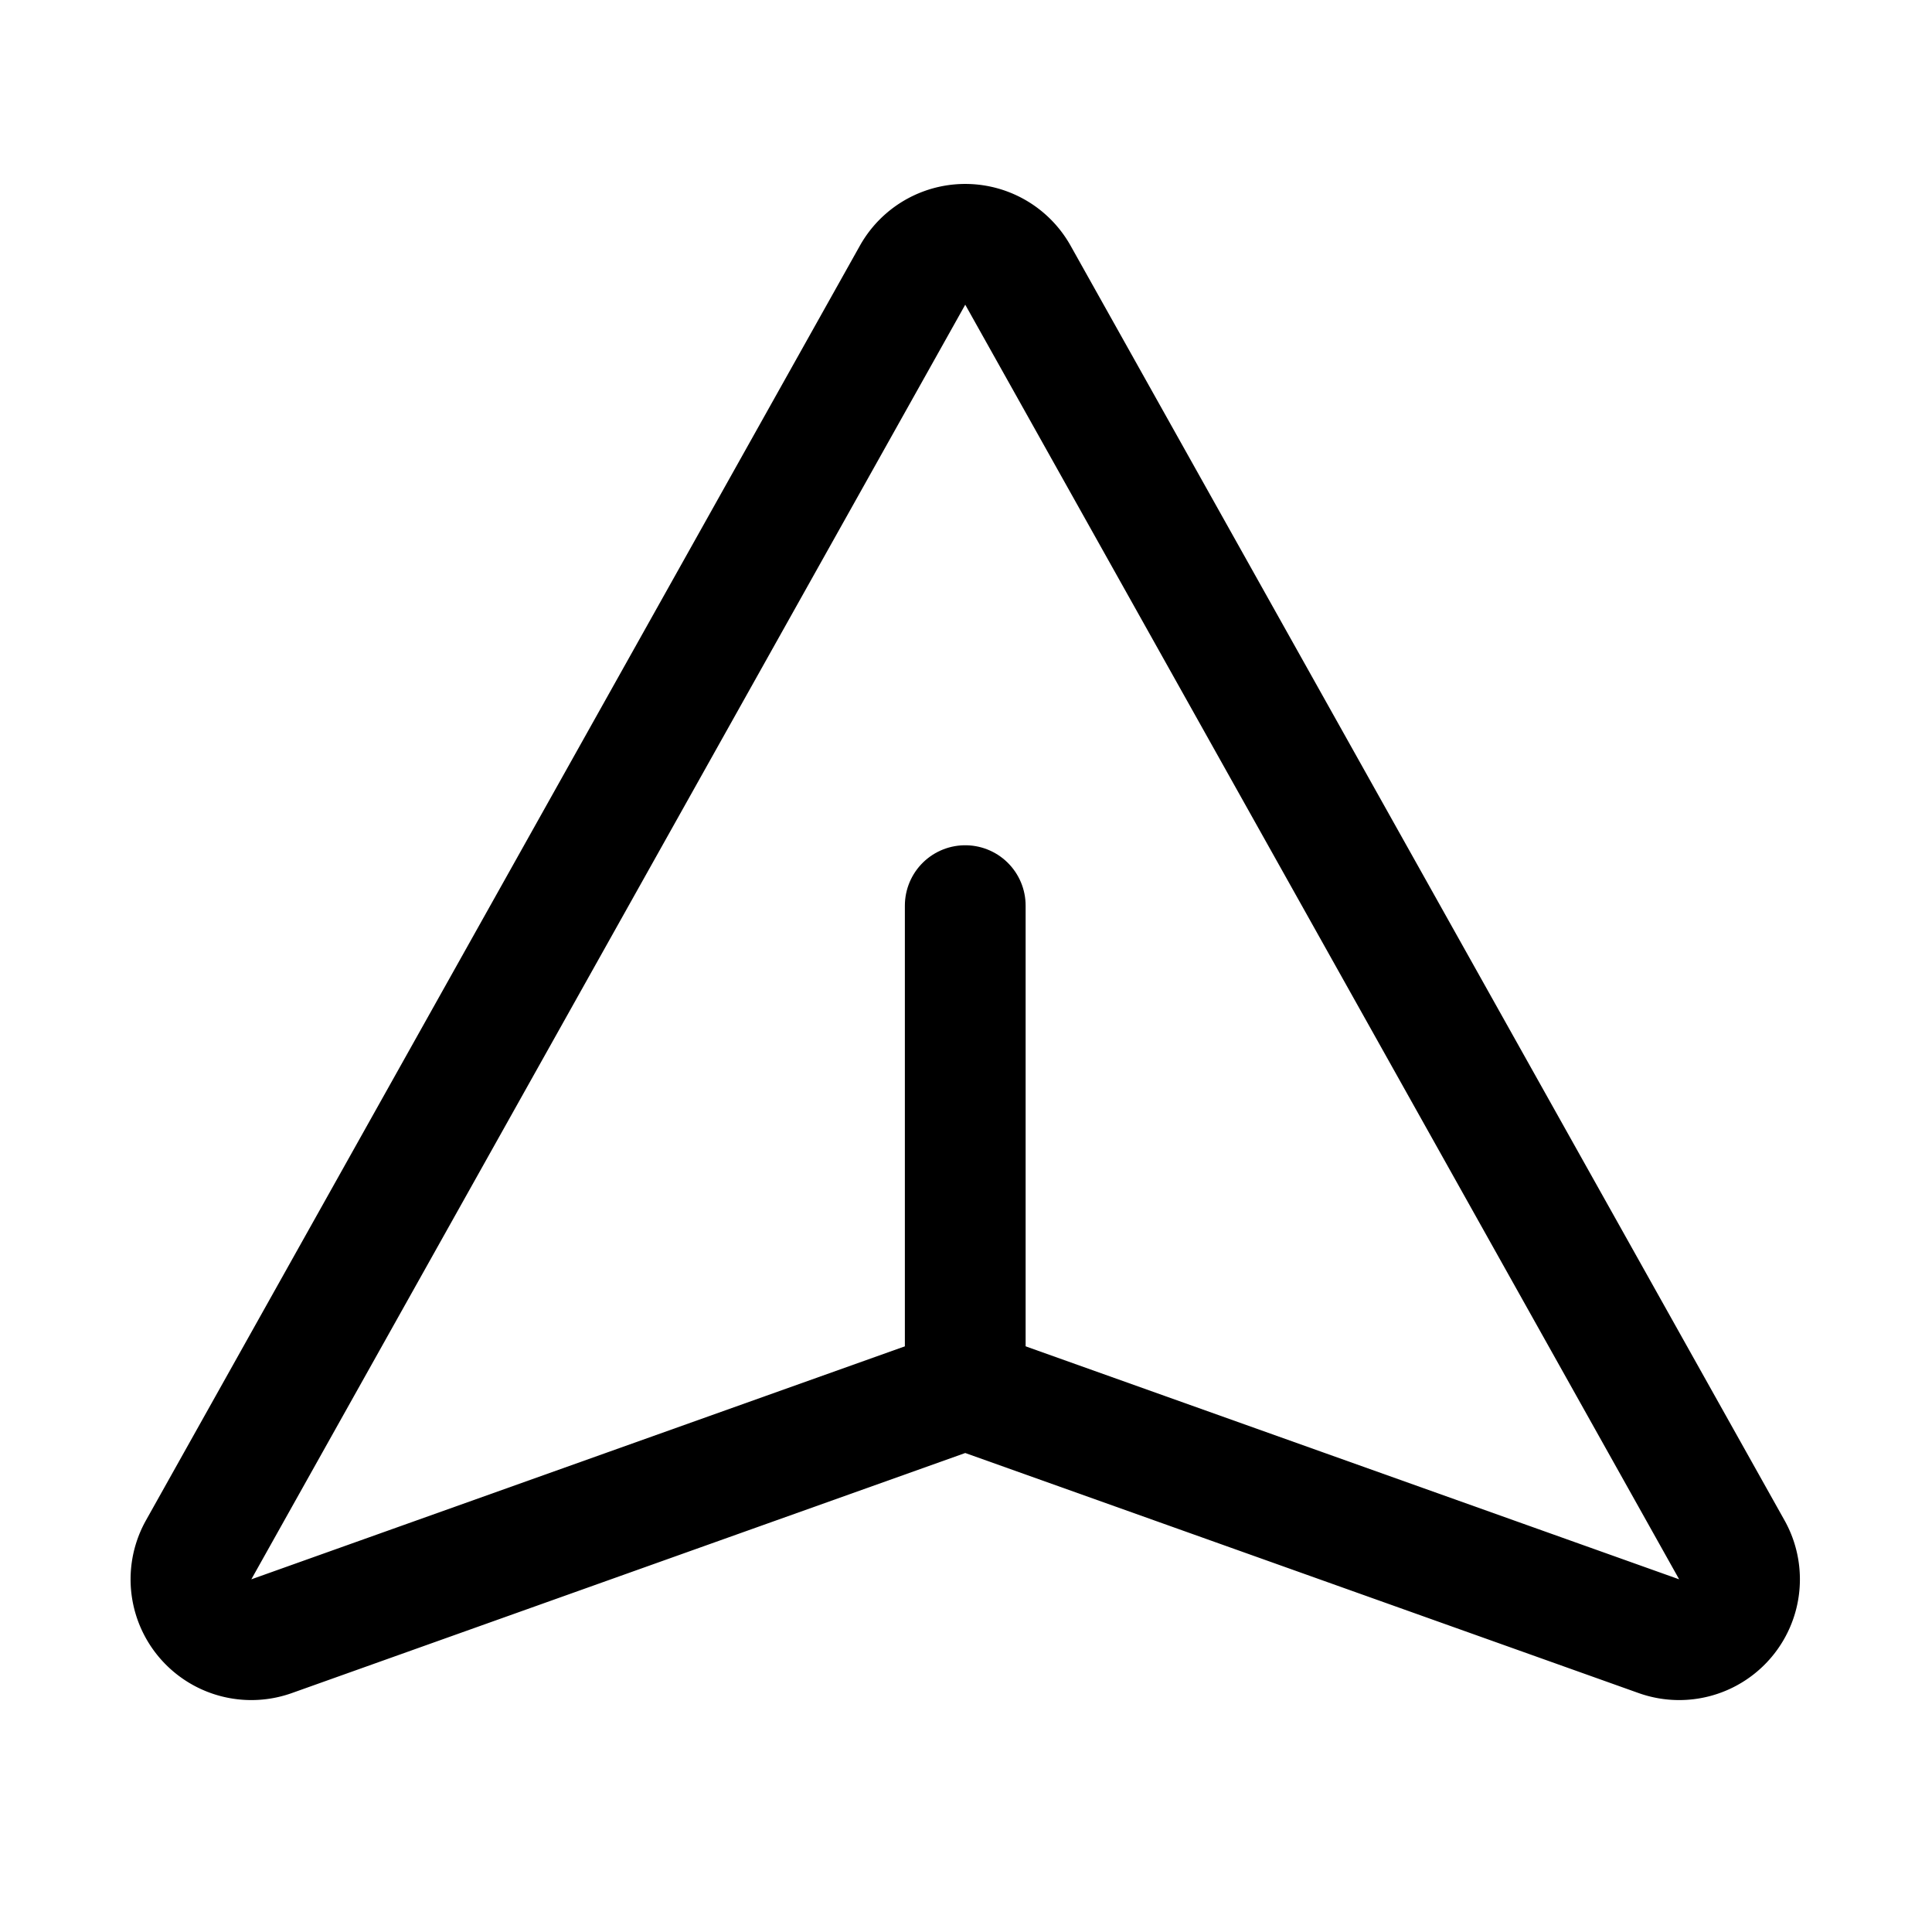
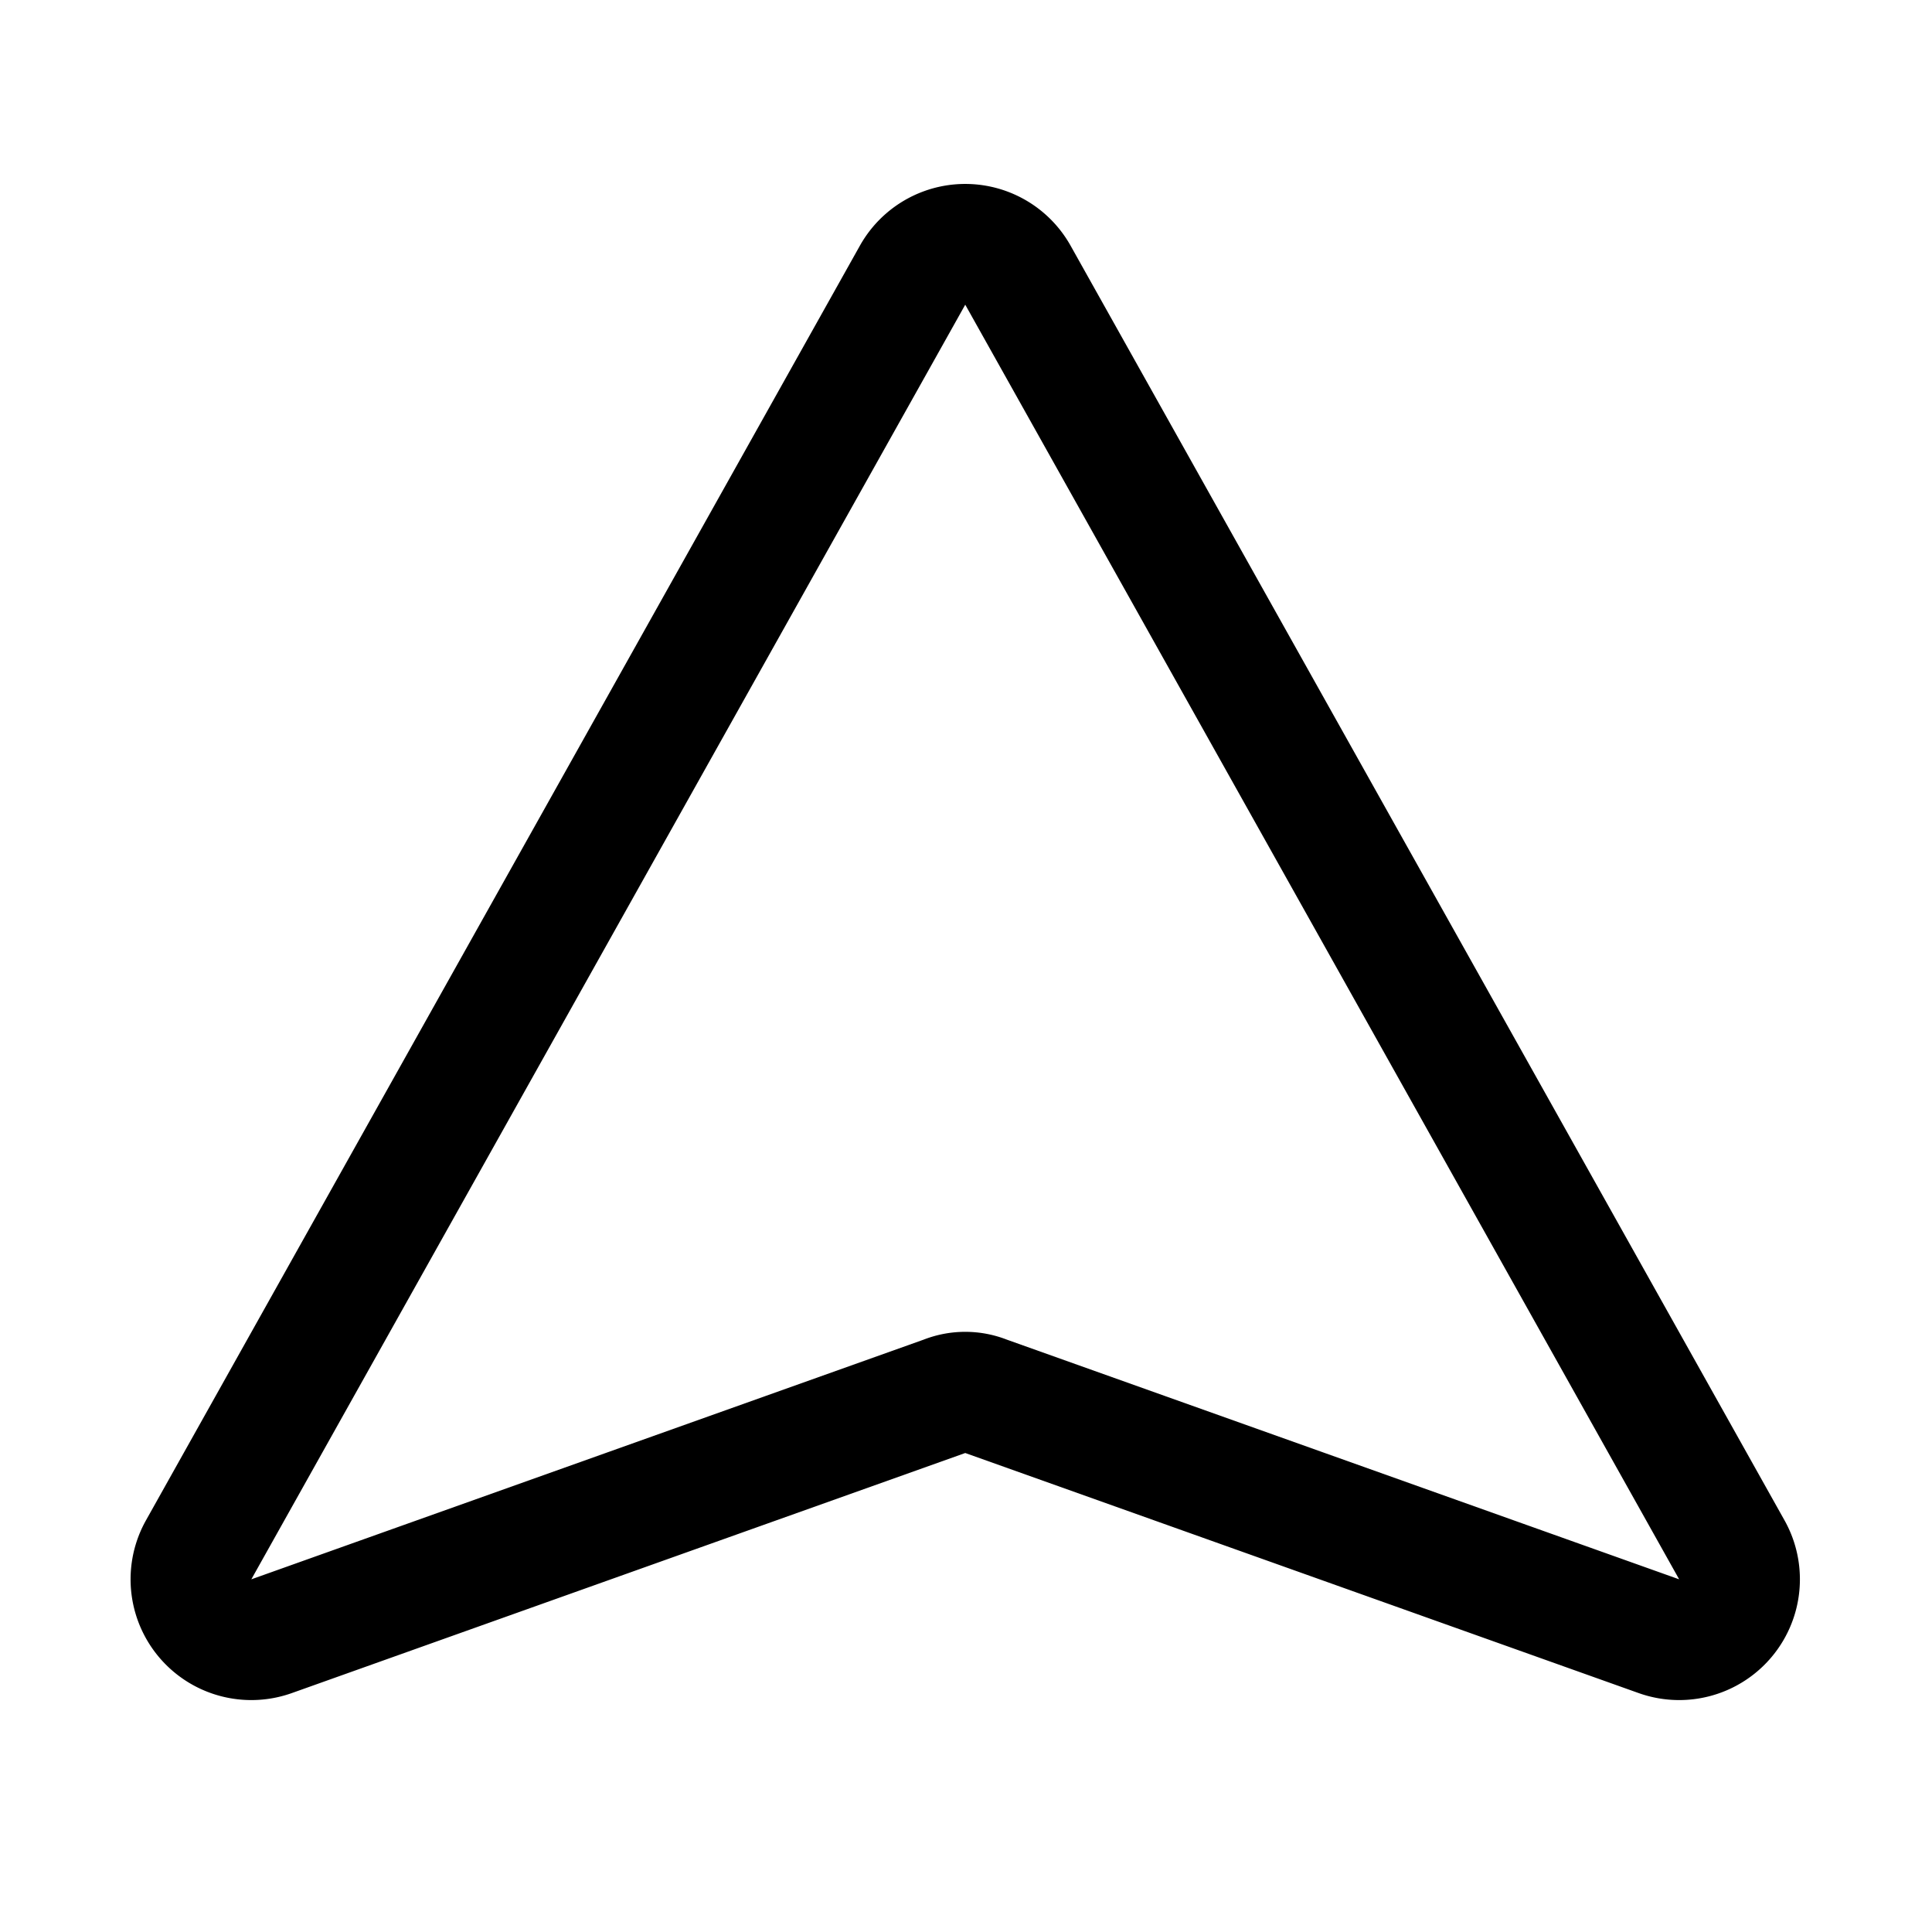
<svg xmlns="http://www.w3.org/2000/svg" viewBox="0 0 256 256">
-   <rect width="256" height="256" fill="none" />
  <path d="M120.9,36.5,26.3,205.4A8,8,0,0,0,36,216.8L125.2,185a7.2,7.2,0,0,1,5.4,0l89.2,31.8a8,8,0,0,0,9.7-11.4L134.9,36.5A8,8,0,0,0,120.9,36.5Z" fill="none" stroke="#000" stroke-linecap="round" stroke-linejoin="round" stroke-width="16" />
-   <line x1="127.9" y1="184" x2="127.9" y2="120" fill="none" stroke="#000" stroke-linecap="round" stroke-linejoin="round" stroke-width="16" />
</svg>